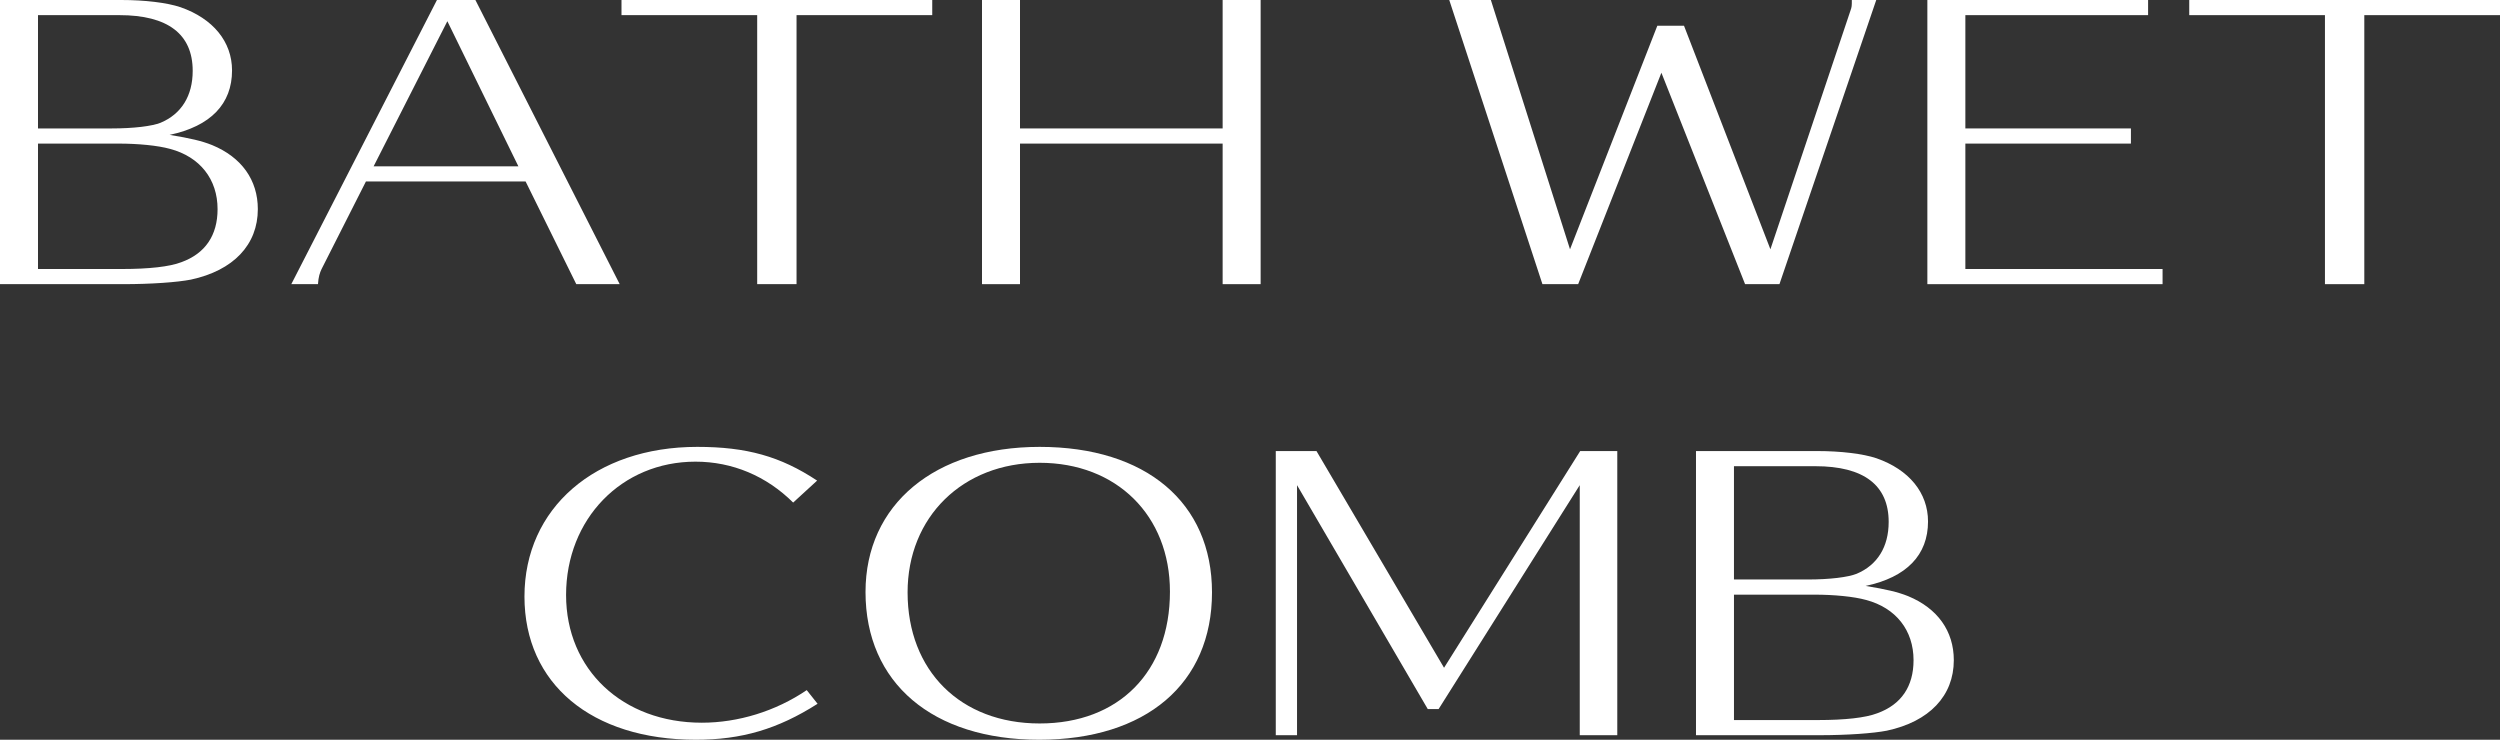
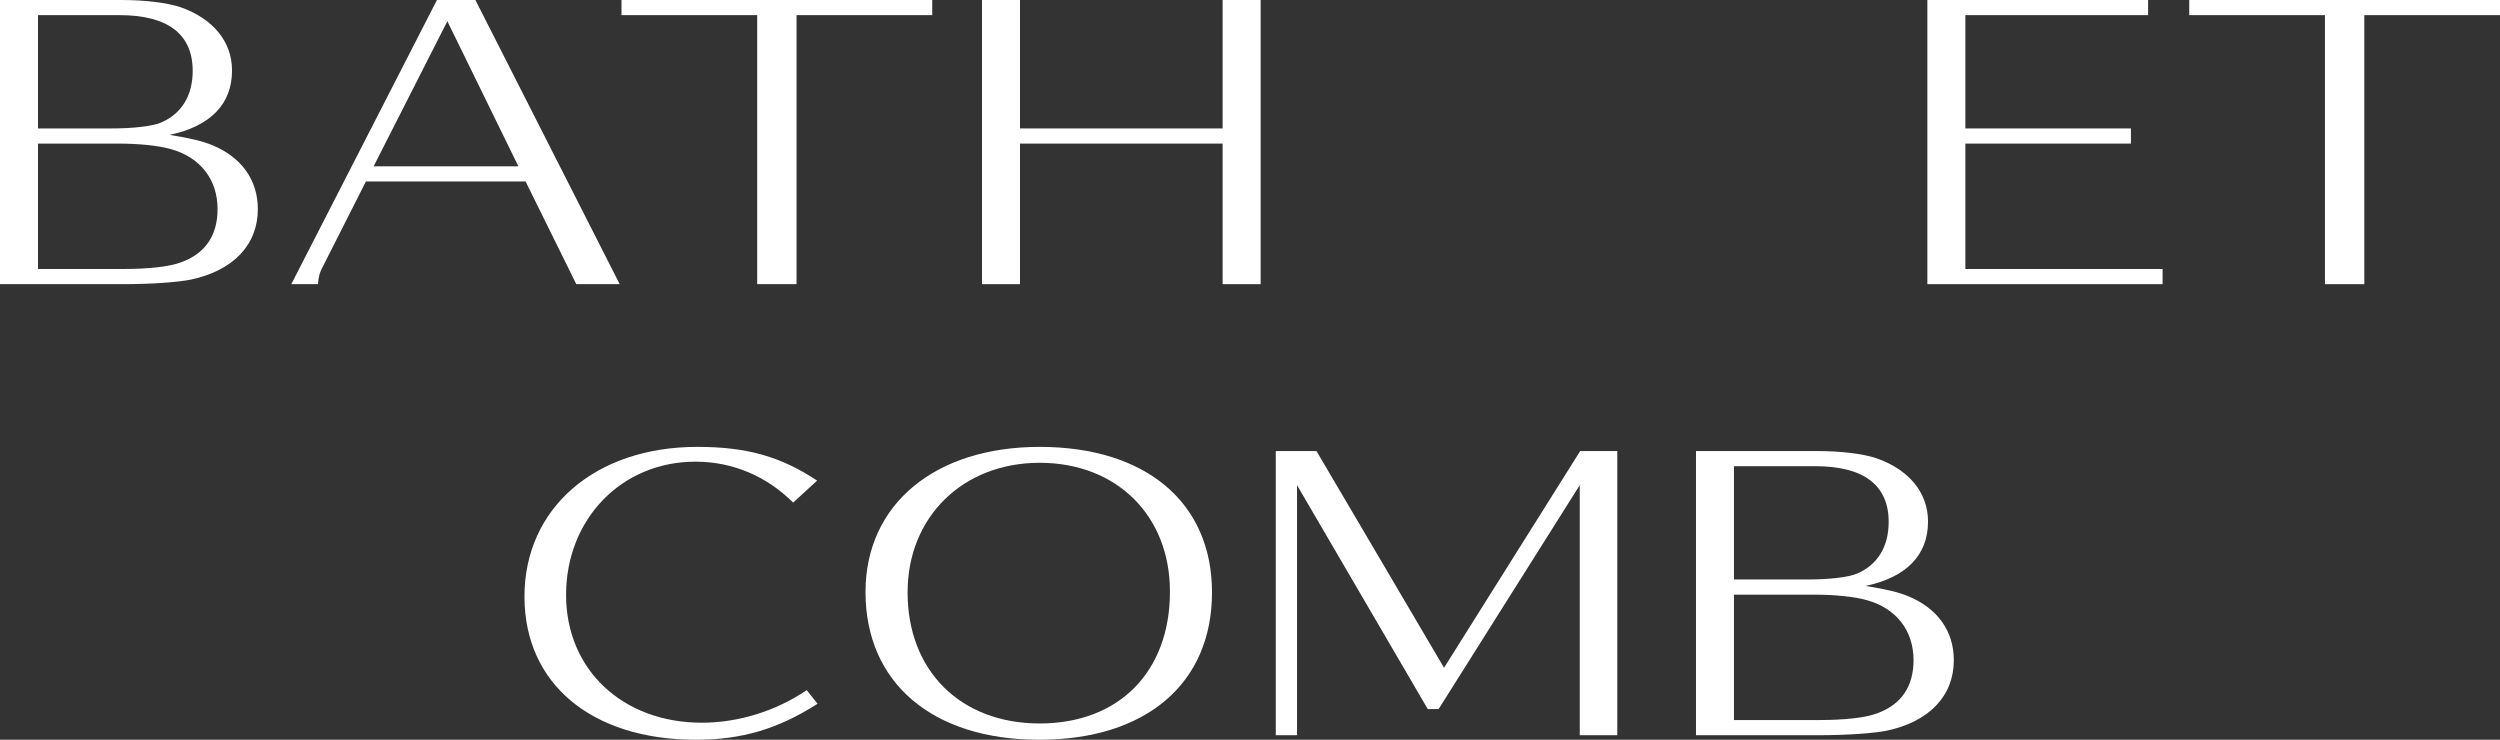
<svg xmlns="http://www.w3.org/2000/svg" version="1.1" id="レイヤー_1" x="0px" y="0px" width="566.051px" height="167.496px" viewBox="0 0 566.051 167.496" style="enable-background:new 0 0 566.051 167.496;" xml:space="preserve">
  <rect x="0" y="0" width="566.051" height="167.496" fill="#333333" stroke="none" />
  <style type="text/css">

	.st0{fill:#FFFFFF;}

</style>
  <g>
    <g>
      <path class="st0" d="M27.447,0c5.328,0,10.346,0.599,13.417,1.628c7.375,2.574,11.675,7.807,11.675,14.326    c0,7.55-4.814,12.61-14.133,14.585c4.712,0.769,7.272,1.37,9.628,2.314c6.656,2.746,10.344,7.896,10.344,14.499    c0,8.064-5.531,13.896-15.158,15.957c-3.073,0.601-8.911,1.03-15.363,1.03H0V0H27.447z M25.296,29.081    c5.019,0,9.116-0.516,11.063-1.287c4.711-1.974,7.271-6.092,7.271-11.753c0-8.322-5.633-12.612-16.593-12.612H8.603v25.652H25.296    z M27.654,60.908c6.041,0,10.752-0.515,13.417-1.546c5.427-1.972,8.191-6.09,8.191-12.009c0-6.779-3.994-11.839-10.752-13.64    c-2.766-0.771-7.271-1.201-11.677-1.201H8.603v28.396H27.654z" />
      <path class="st0" d="M82.853,41.091L72.817,60.908c-0.41,0.857-0.716,1.801-0.82,3.432h-6.042L98.934,0h8.706l32.673,64.339    h-9.831l-11.474-23.249H82.853z M117.371,37.657L101.29,4.802L84.596,37.657H117.371z" />
      <path class="st0" d="M180.354,3.428v60.911h-8.911V3.428h-30.724V0h70.36v3.428H180.354z" />
      <path class="st0" d="M276.83,64.339V32.512h-45.882v31.827h-8.602V0h8.602v29.081h45.882V0h8.603v64.339H276.83z" />
-       <path class="st0" d="M402.904,64.339h-7.782l-18.947-47.869l-18.848,47.869h-8.09L328.14,0h9.422l17.92,56.445L375.25,5.832h6.044    l19.562,50.614L418.983,2.4c0.308-0.858,0.308-1.029,0.308-2.4h5.53L402.904,64.339z" />
      <path class="st0" d="M436.395,64.339V0h49.977v3.428h-41.375v25.652h37.486v3.432h-37.486v28.396h44.652v3.432H436.395z" />
      <path class="st0" d="M535.326,3.428v60.911h-8.91V3.428h-30.725V0h70.359v3.428H535.326z" />
      <path class="st0" d="M179.587,113.793c-6.044-6.002-13.726-9.264-22.122-9.264c-16.697,0-29.293,12.953-29.293,30.196    c0,16.901,12.803,28.91,30.728,28.91c8.191,0,16.693-2.575,23.758-7.378l2.46,3.092c-9.014,5.744-17.208,8.146-27.554,8.146    c-23.658,0-38.814-12.695-38.814-32.426c0-19.99,15.977-33.888,39.123-33.888c11.164,0,18.846,2.146,27.141,7.636L179.587,113.793    z" />
      <path class="st0" d="M274.422,134.126c0,20.675-14.954,33.37-39.122,33.37c-24.173,0-39.33-12.867-39.33-33.457    c0-19.816,15.669-32.856,39.432-32.856C259.469,101.183,274.422,113.793,274.422,134.126z M205.496,134.126    c0,17.757,11.983,29.681,29.907,29.681c17.921,0,29.497-11.664,29.497-29.852c0-17.244-12.085-29.169-29.497-29.169    C217.99,104.786,205.496,117.055,205.496,134.126z" />
      <path class="st0" d="M357.688,166.467v-56.619l-31.956,50.7h-2.458l-29.6-50.7v56.619h-4.812v-64.339h9.217l28.883,49.069    l30.826-49.069h8.399v64.339H357.688z" />
      <path class="st0" d="M411.452,102.128c5.327,0,10.346,0.6,13.416,1.63c7.375,2.573,11.676,7.807,11.676,14.326    c0,7.548-4.812,12.609-14.133,14.583c4.711,0.771,7.271,1.372,9.629,2.315c6.654,2.746,10.342,7.895,10.342,14.498    c0,8.064-5.531,13.897-15.156,15.958c-3.072,0.601-8.912,1.028-15.364,1.028h-27.856v-64.339H411.452z M409.301,131.209    c5.017,0,9.115-0.516,11.062-1.286c4.71-1.974,7.271-6.092,7.271-11.752c0-8.323-5.635-12.613-16.592-12.613h-18.437v25.651    H409.301z M411.658,163.035c6.041,0,10.752-0.513,13.417-1.545c5.428-1.971,8.191-6.09,8.191-12.01    c0-6.777-3.994-11.84-10.752-13.639c-2.768-0.771-7.271-1.2-11.676-1.2h-18.231v28.394H411.658z" />
    </g>
  </g>
</svg>